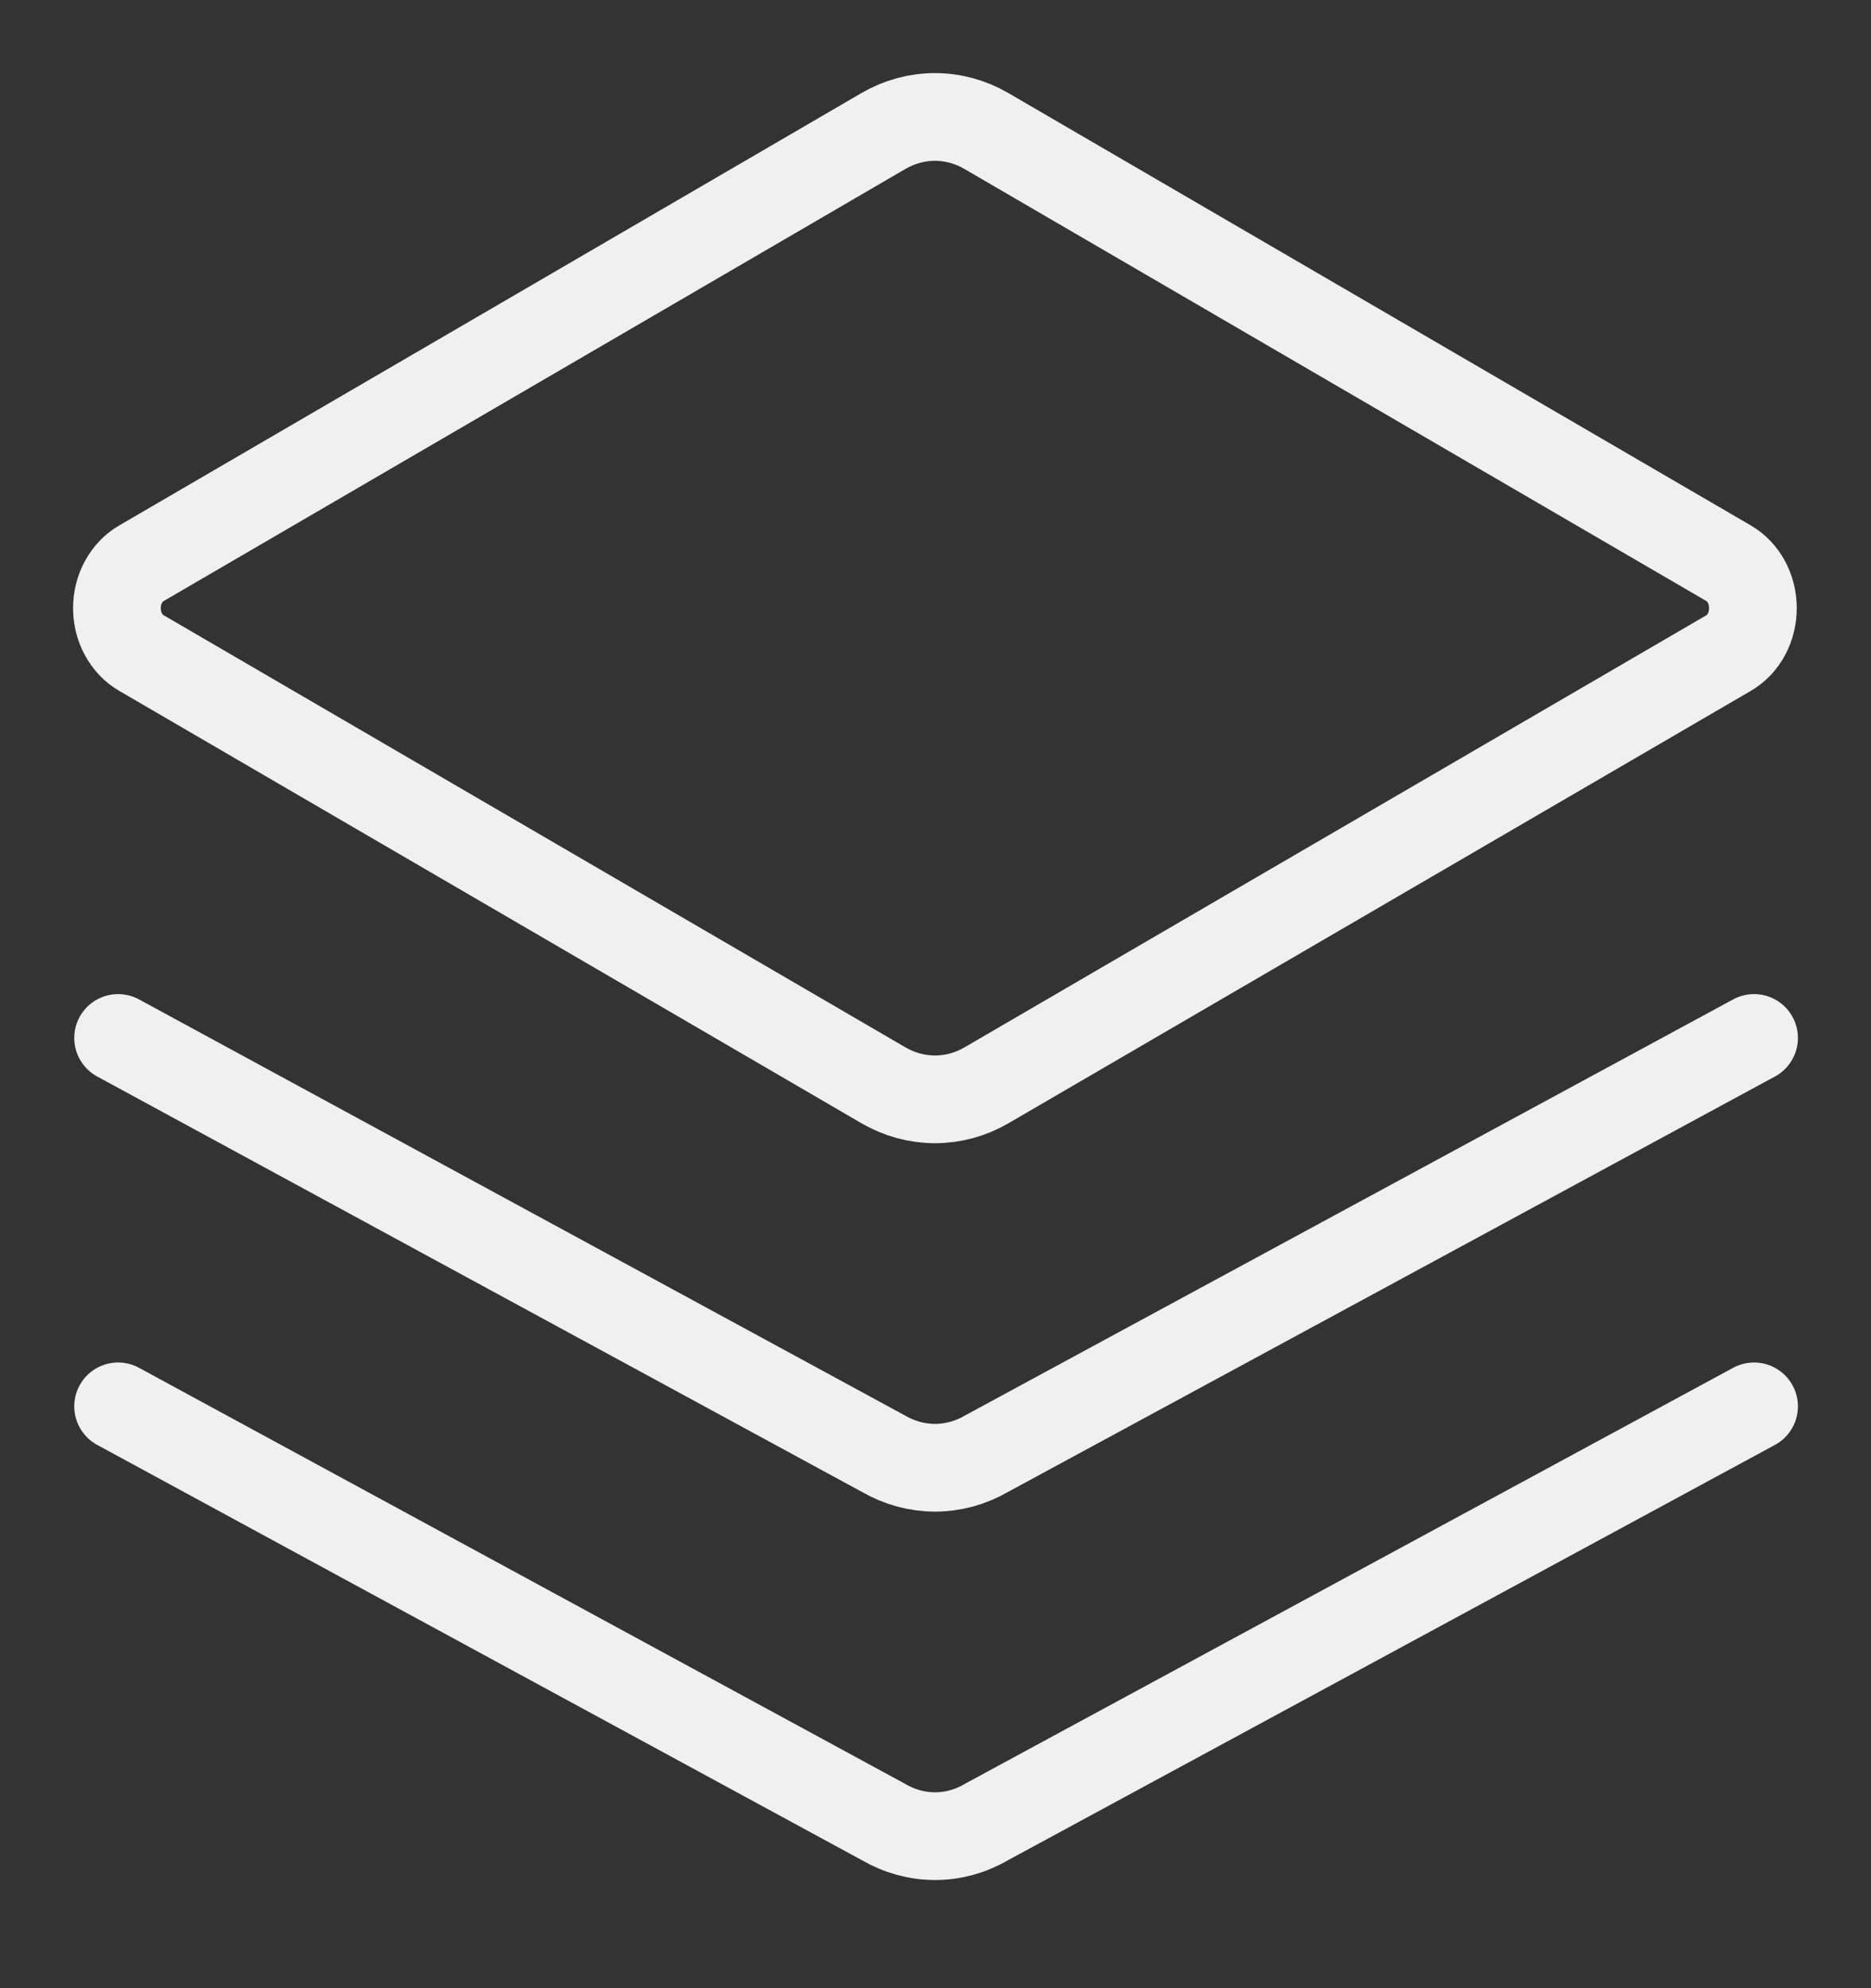
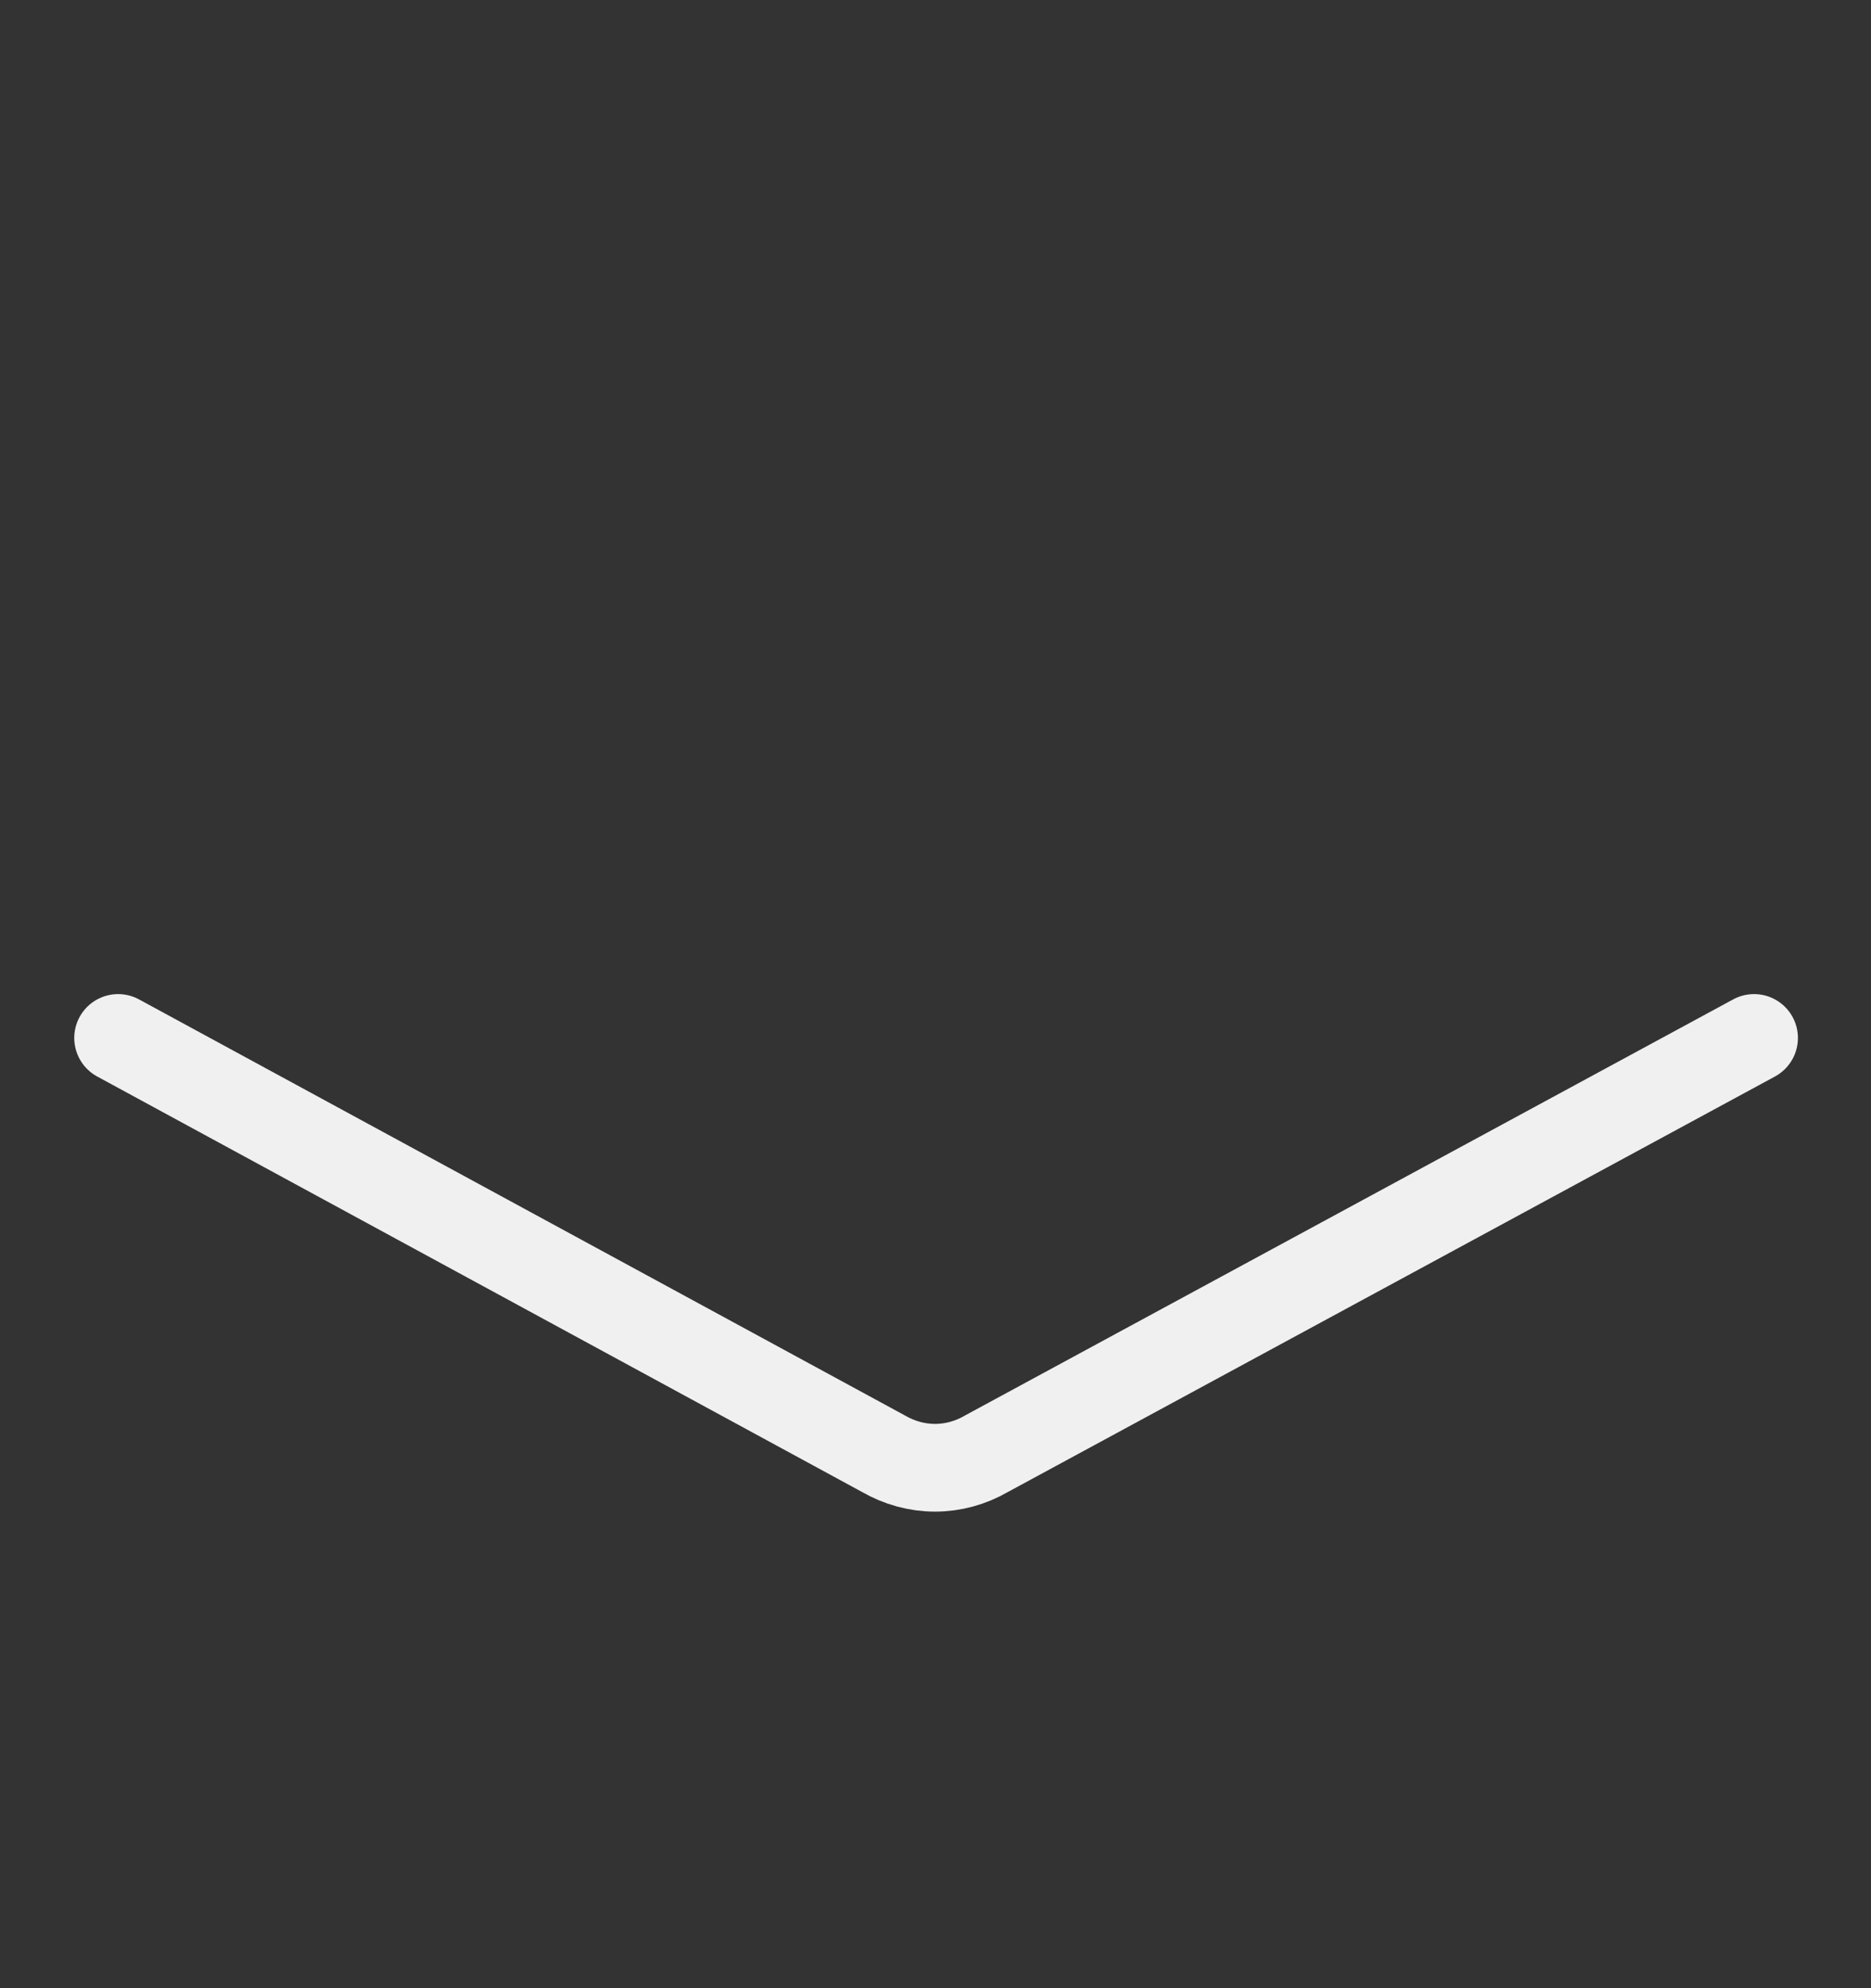
<svg xmlns="http://www.w3.org/2000/svg" width="16" height="17" viewBox="0 0 16 17" fill="none">
  <rect x="0" y="0" width="16" height="17" fill="#333333" stroke="none" />
-   <path d="M14.784 4.817L8.435 1.12C8.299 1.041 8.148 1 7.995 1C7.842 1 7.691 1.041 7.555 1.12L1.208 4.817C1.145 4.853 1.093 4.908 1.056 4.976C1.019 5.043 1 5.121 1 5.2C1 5.279 1.019 5.357 1.056 5.424C1.093 5.492 1.145 5.547 1.208 5.583L7.555 9.28C7.691 9.359 7.842 9.4 7.996 9.4C8.149 9.4 8.3 9.359 8.436 9.28L14.784 5.583C14.846 5.547 14.898 5.492 14.935 5.424C14.971 5.357 14.99 5.279 14.99 5.2C14.99 5.121 14.971 5.043 14.935 4.976C14.898 4.908 14.846 4.853 14.784 4.817Z" stroke="#F0F0F0" stroke-width="0.75" stroke-linecap="round" stroke-linejoin="round" />
  <path d="M1.01 8.875L7.555 12.43C7.692 12.509 7.843 12.55 7.996 12.55C8.149 12.55 8.3 12.509 8.436 12.43L15 8.875" stroke="#F0F0F0" stroke-width="0.75" stroke-linecap="round" stroke-linejoin="round" />
-   <path d="M1.01 12.025L7.555 15.579C7.692 15.659 7.843 15.7 7.996 15.7C8.149 15.7 8.3 15.659 8.436 15.579L15 12.025" stroke="#F0F0F0" stroke-width="0.75" stroke-linecap="round" stroke-linejoin="round" />
</svg>